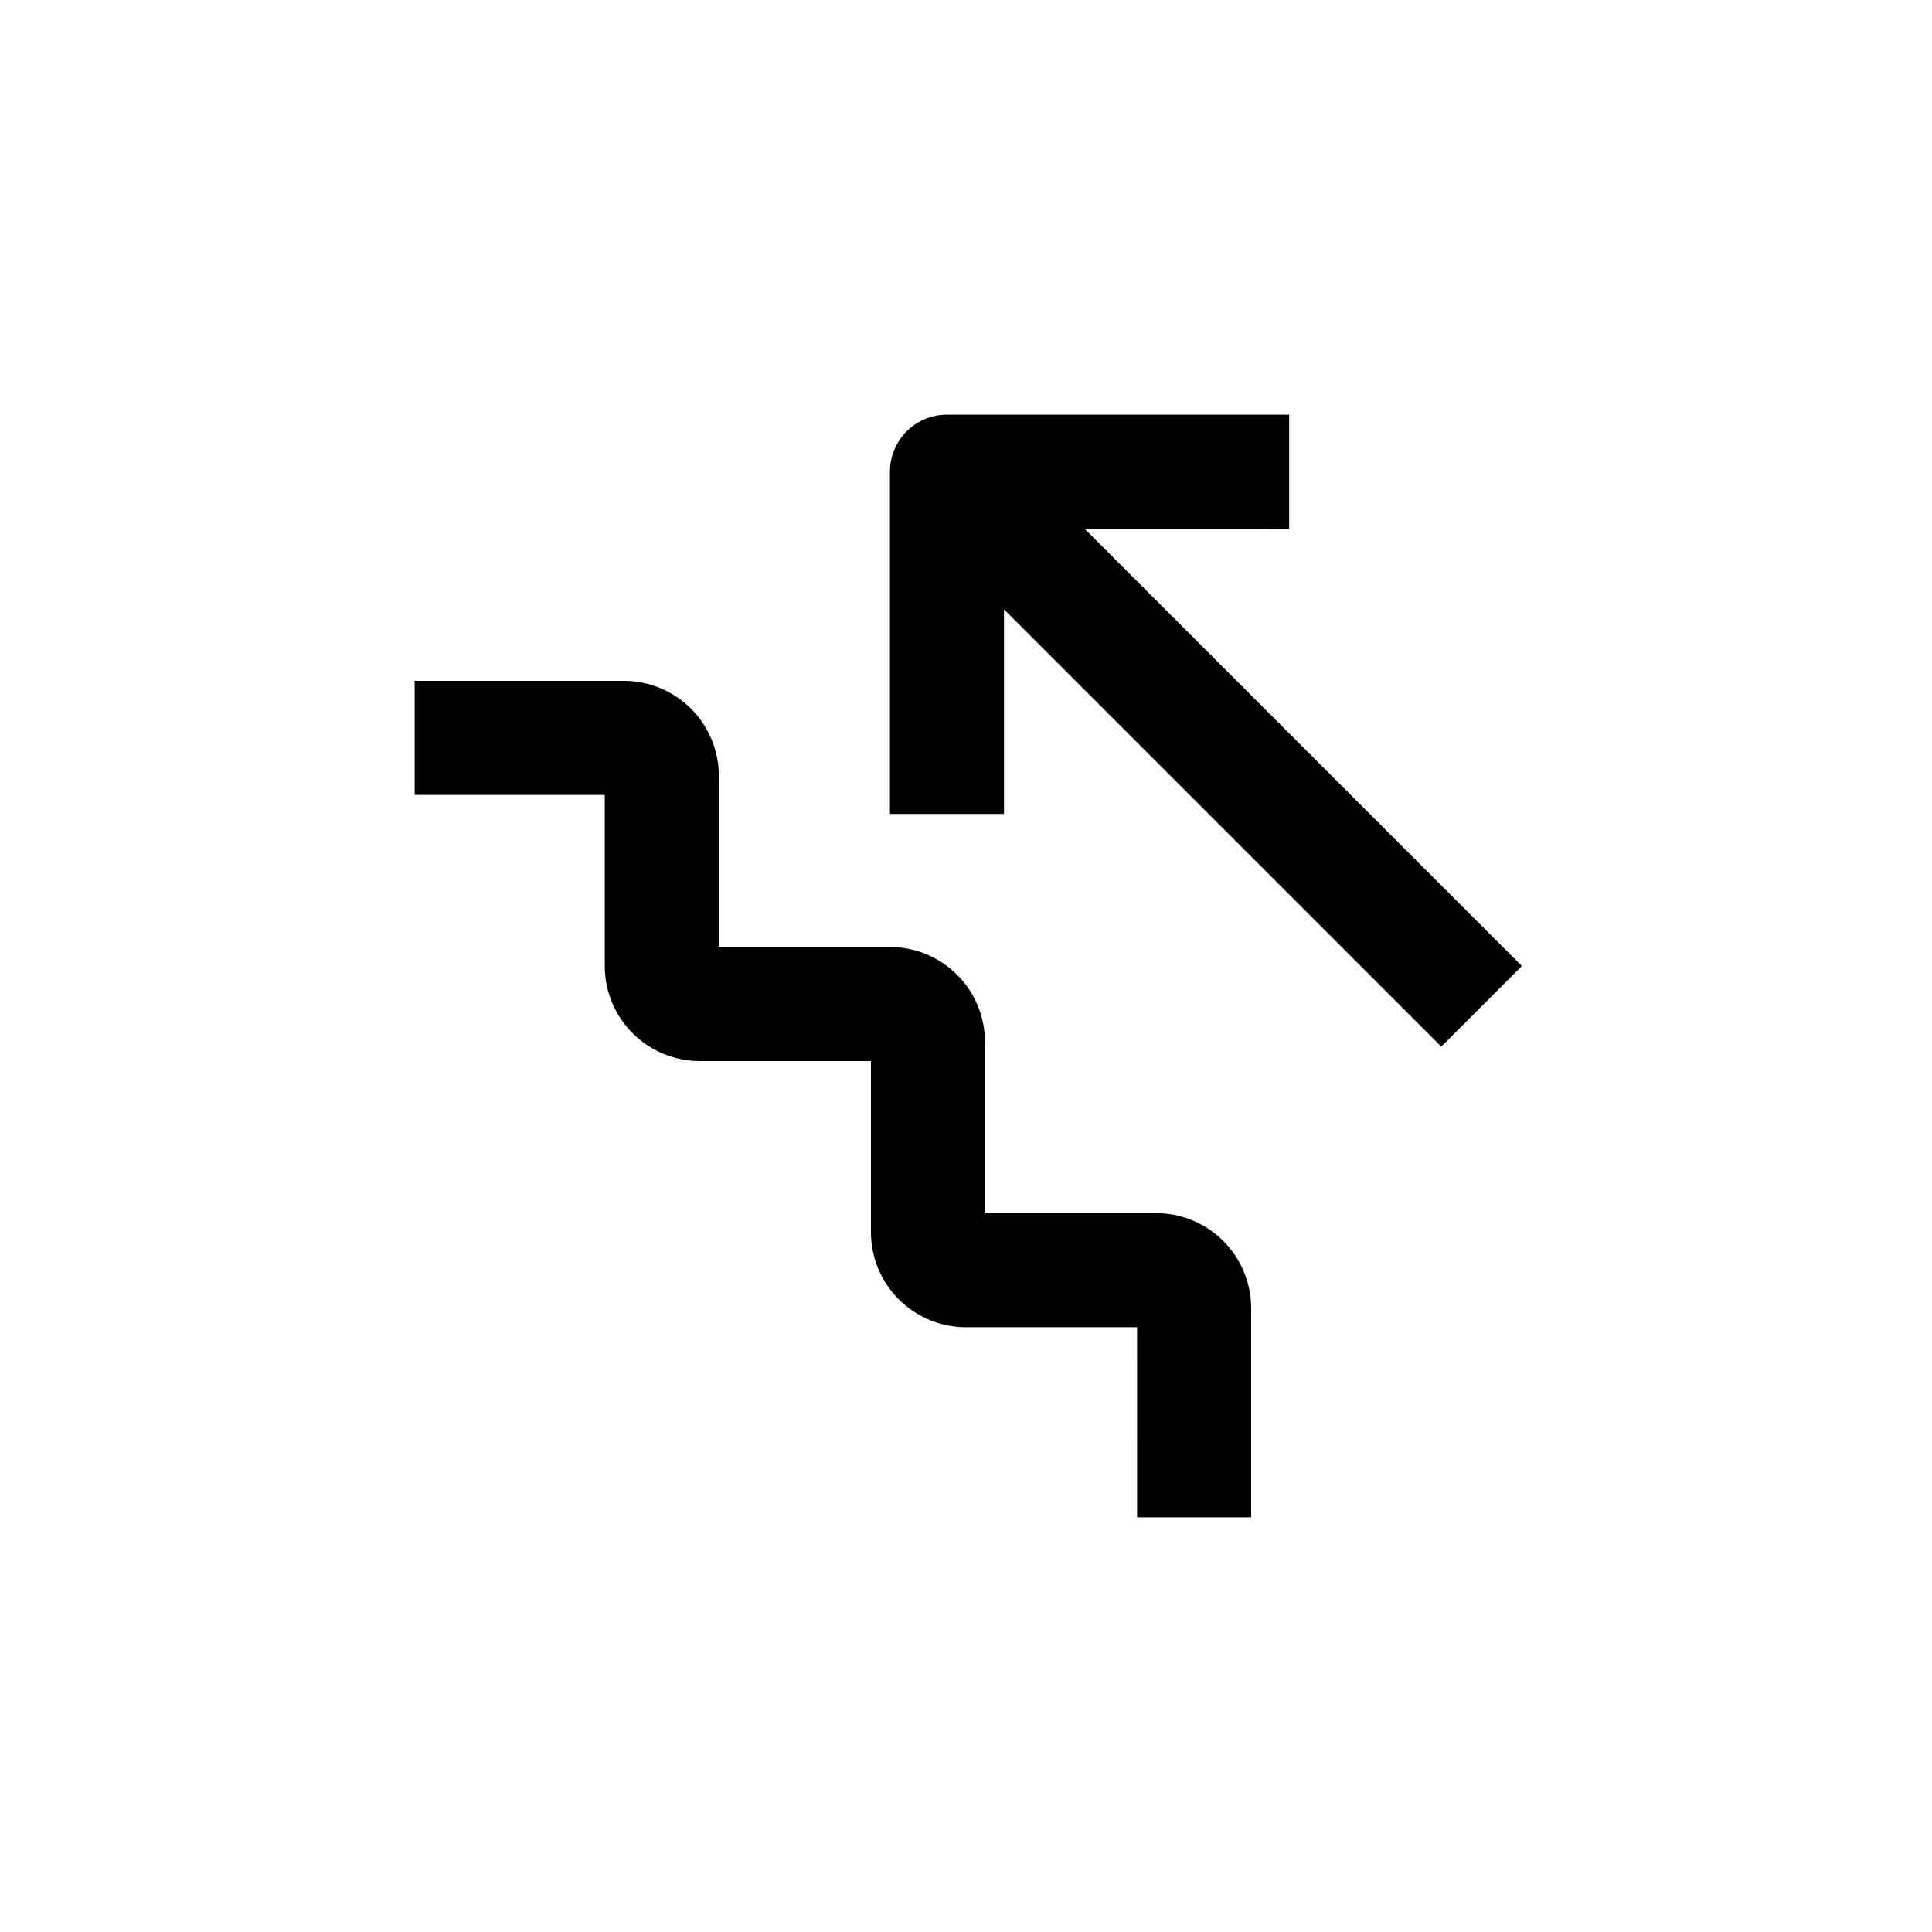
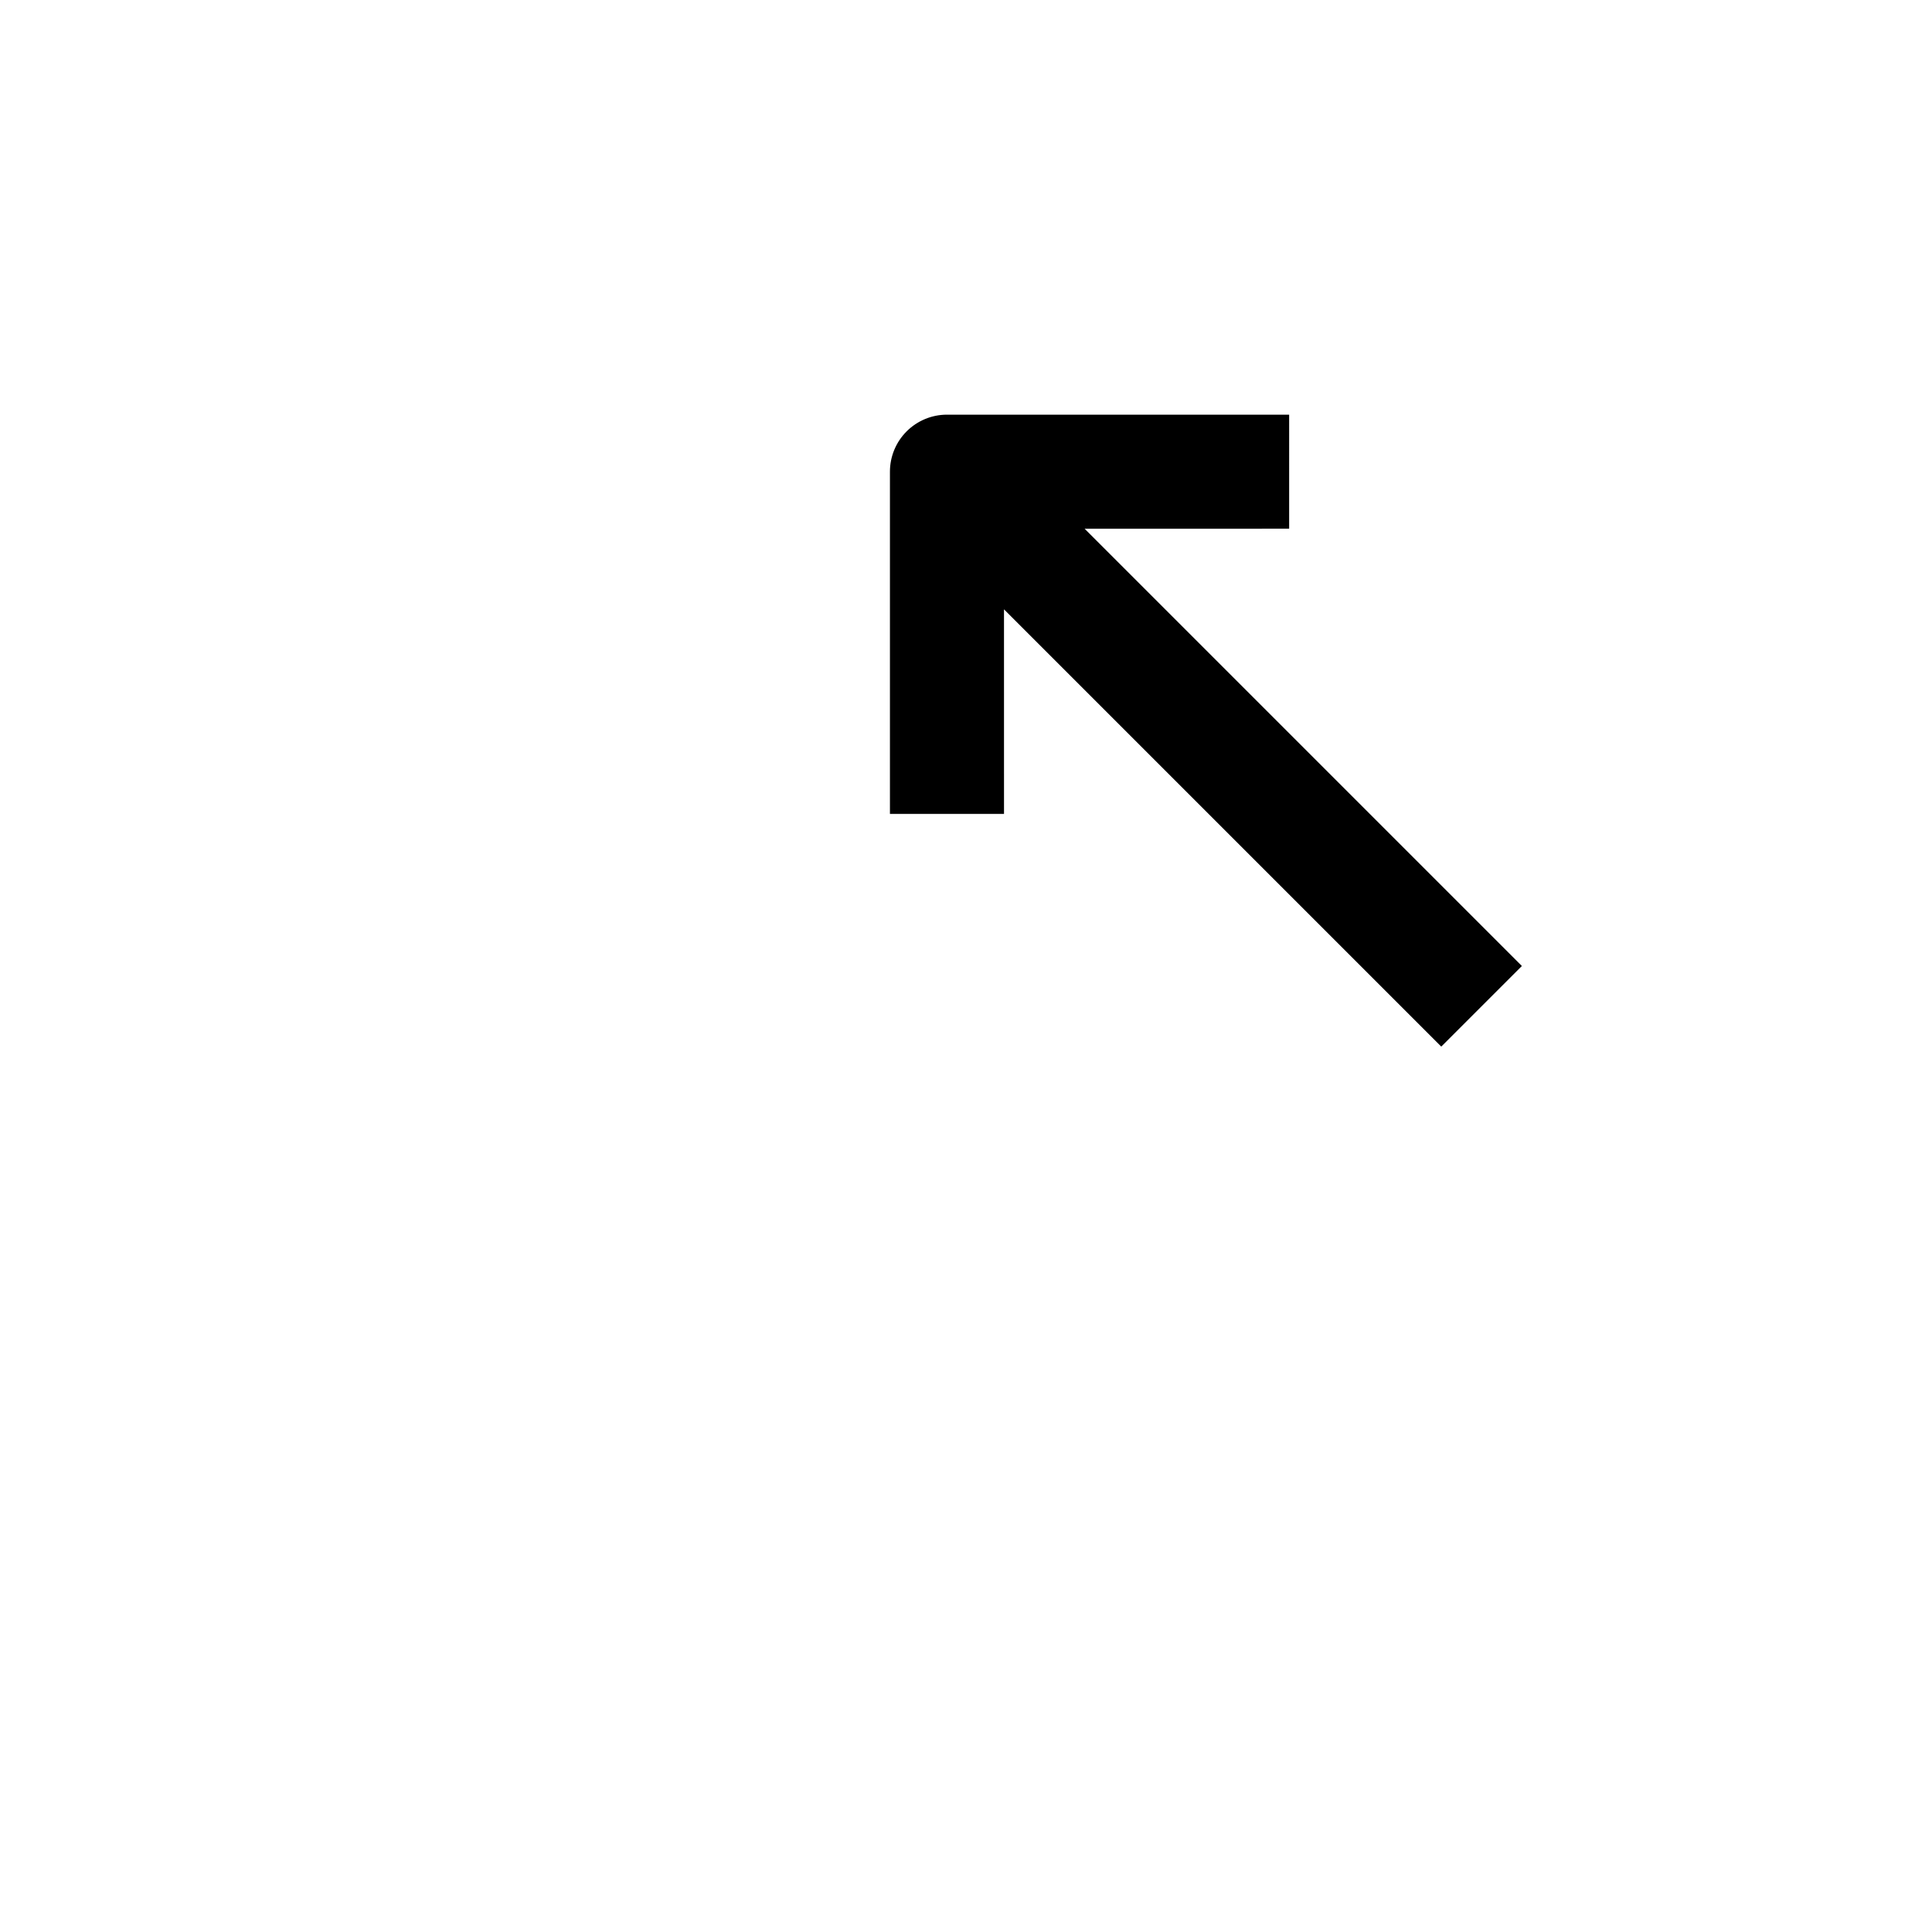
<svg xmlns="http://www.w3.org/2000/svg" fill="#000000" width="800px" height="800px" version="1.1" viewBox="144 144 512 512">
  <g>
-     <path d="m304.27 400c0 6.68 2.656 13.086 7.379 17.812 4.723 4.723 11.133 7.375 17.812 7.375h45.344v45.344c0 6.68 2.652 13.09 7.379 17.812 4.723 4.723 11.129 7.379 17.812 7.379h45.344l-0.004 50.379h30.23v-55.418c0-6.68-2.656-13.086-7.379-17.812-4.723-4.723-11.133-7.379-17.812-7.379h-45.344v-45.34c0-6.684-2.652-13.09-7.375-17.812-4.727-4.727-11.133-7.379-17.812-7.379h-45.344v-45.344c0-6.68-2.656-13.086-7.379-17.812-4.723-4.723-11.133-7.379-17.812-7.379h-55.418v30.23h50.379z" />
    <path d="m485.64 253.89h-90.684c-4.008 0-7.852 1.59-10.688 4.426-2.836 2.836-4.426 6.68-4.426 10.688v90.688h30.23l-0.004-54.211 115.88 115.88 21.363-21.359-115.88-115.88 54.207-0.004z" />
  </g>
</svg>